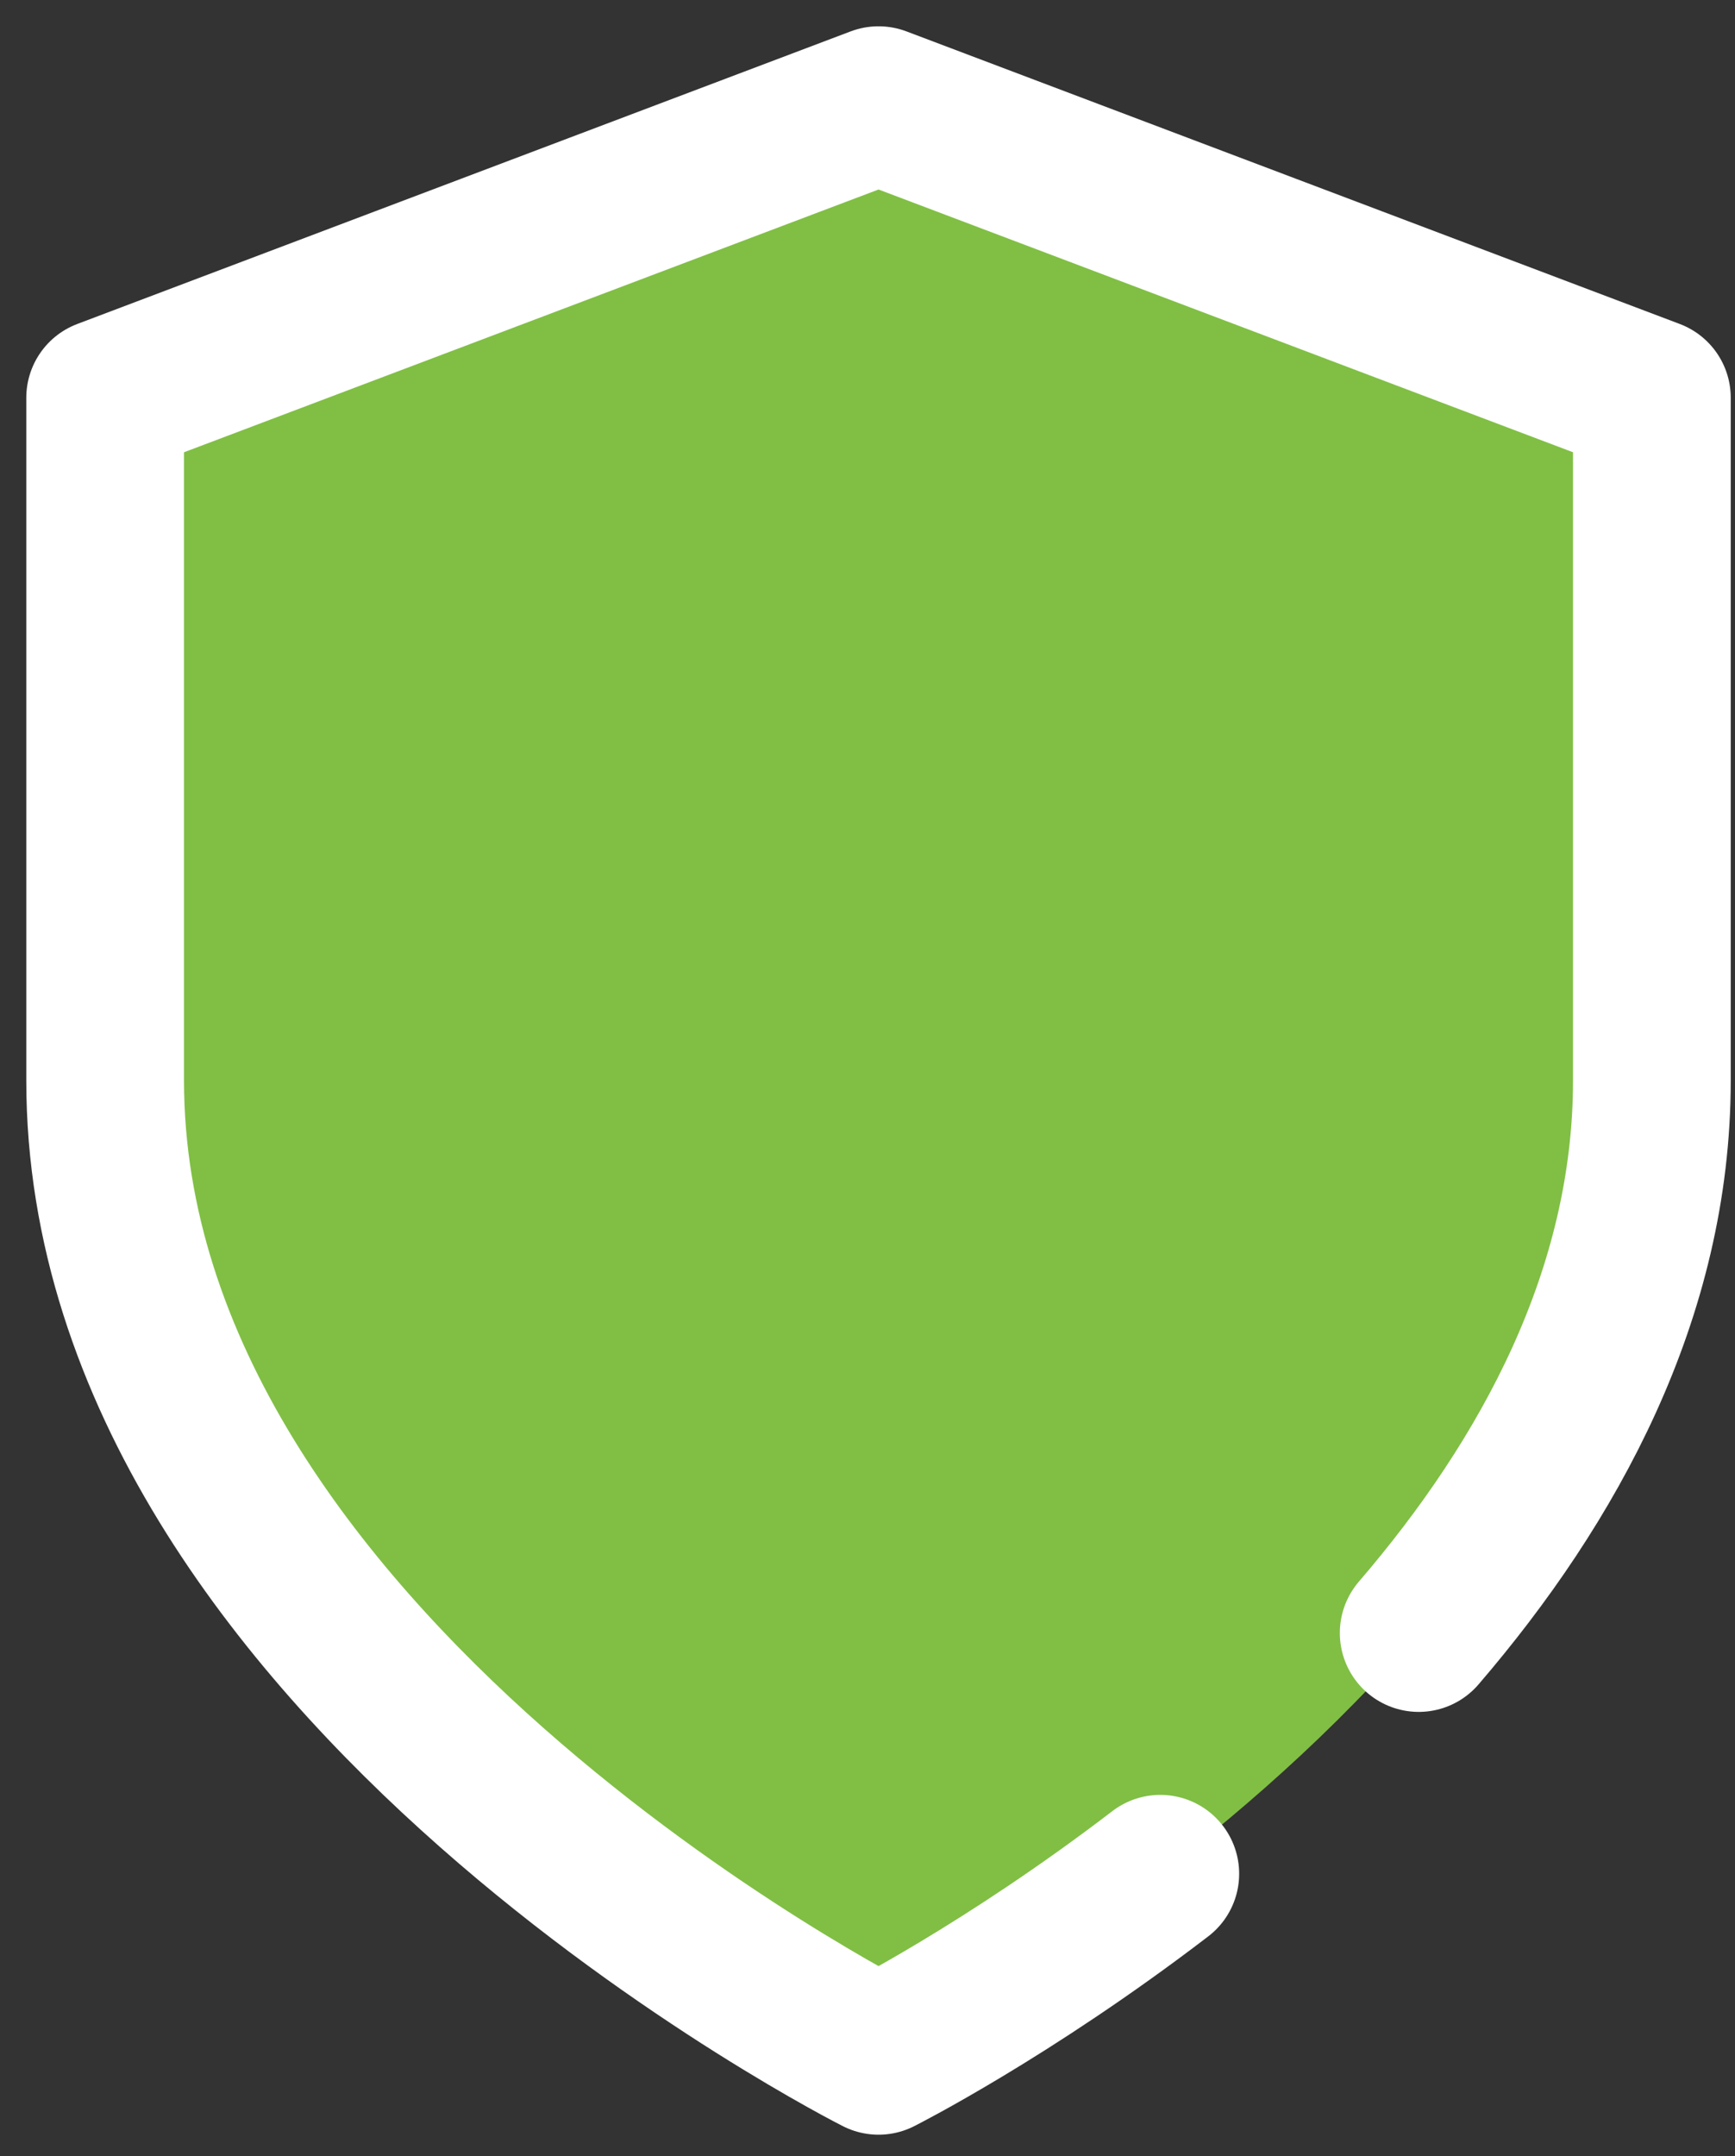
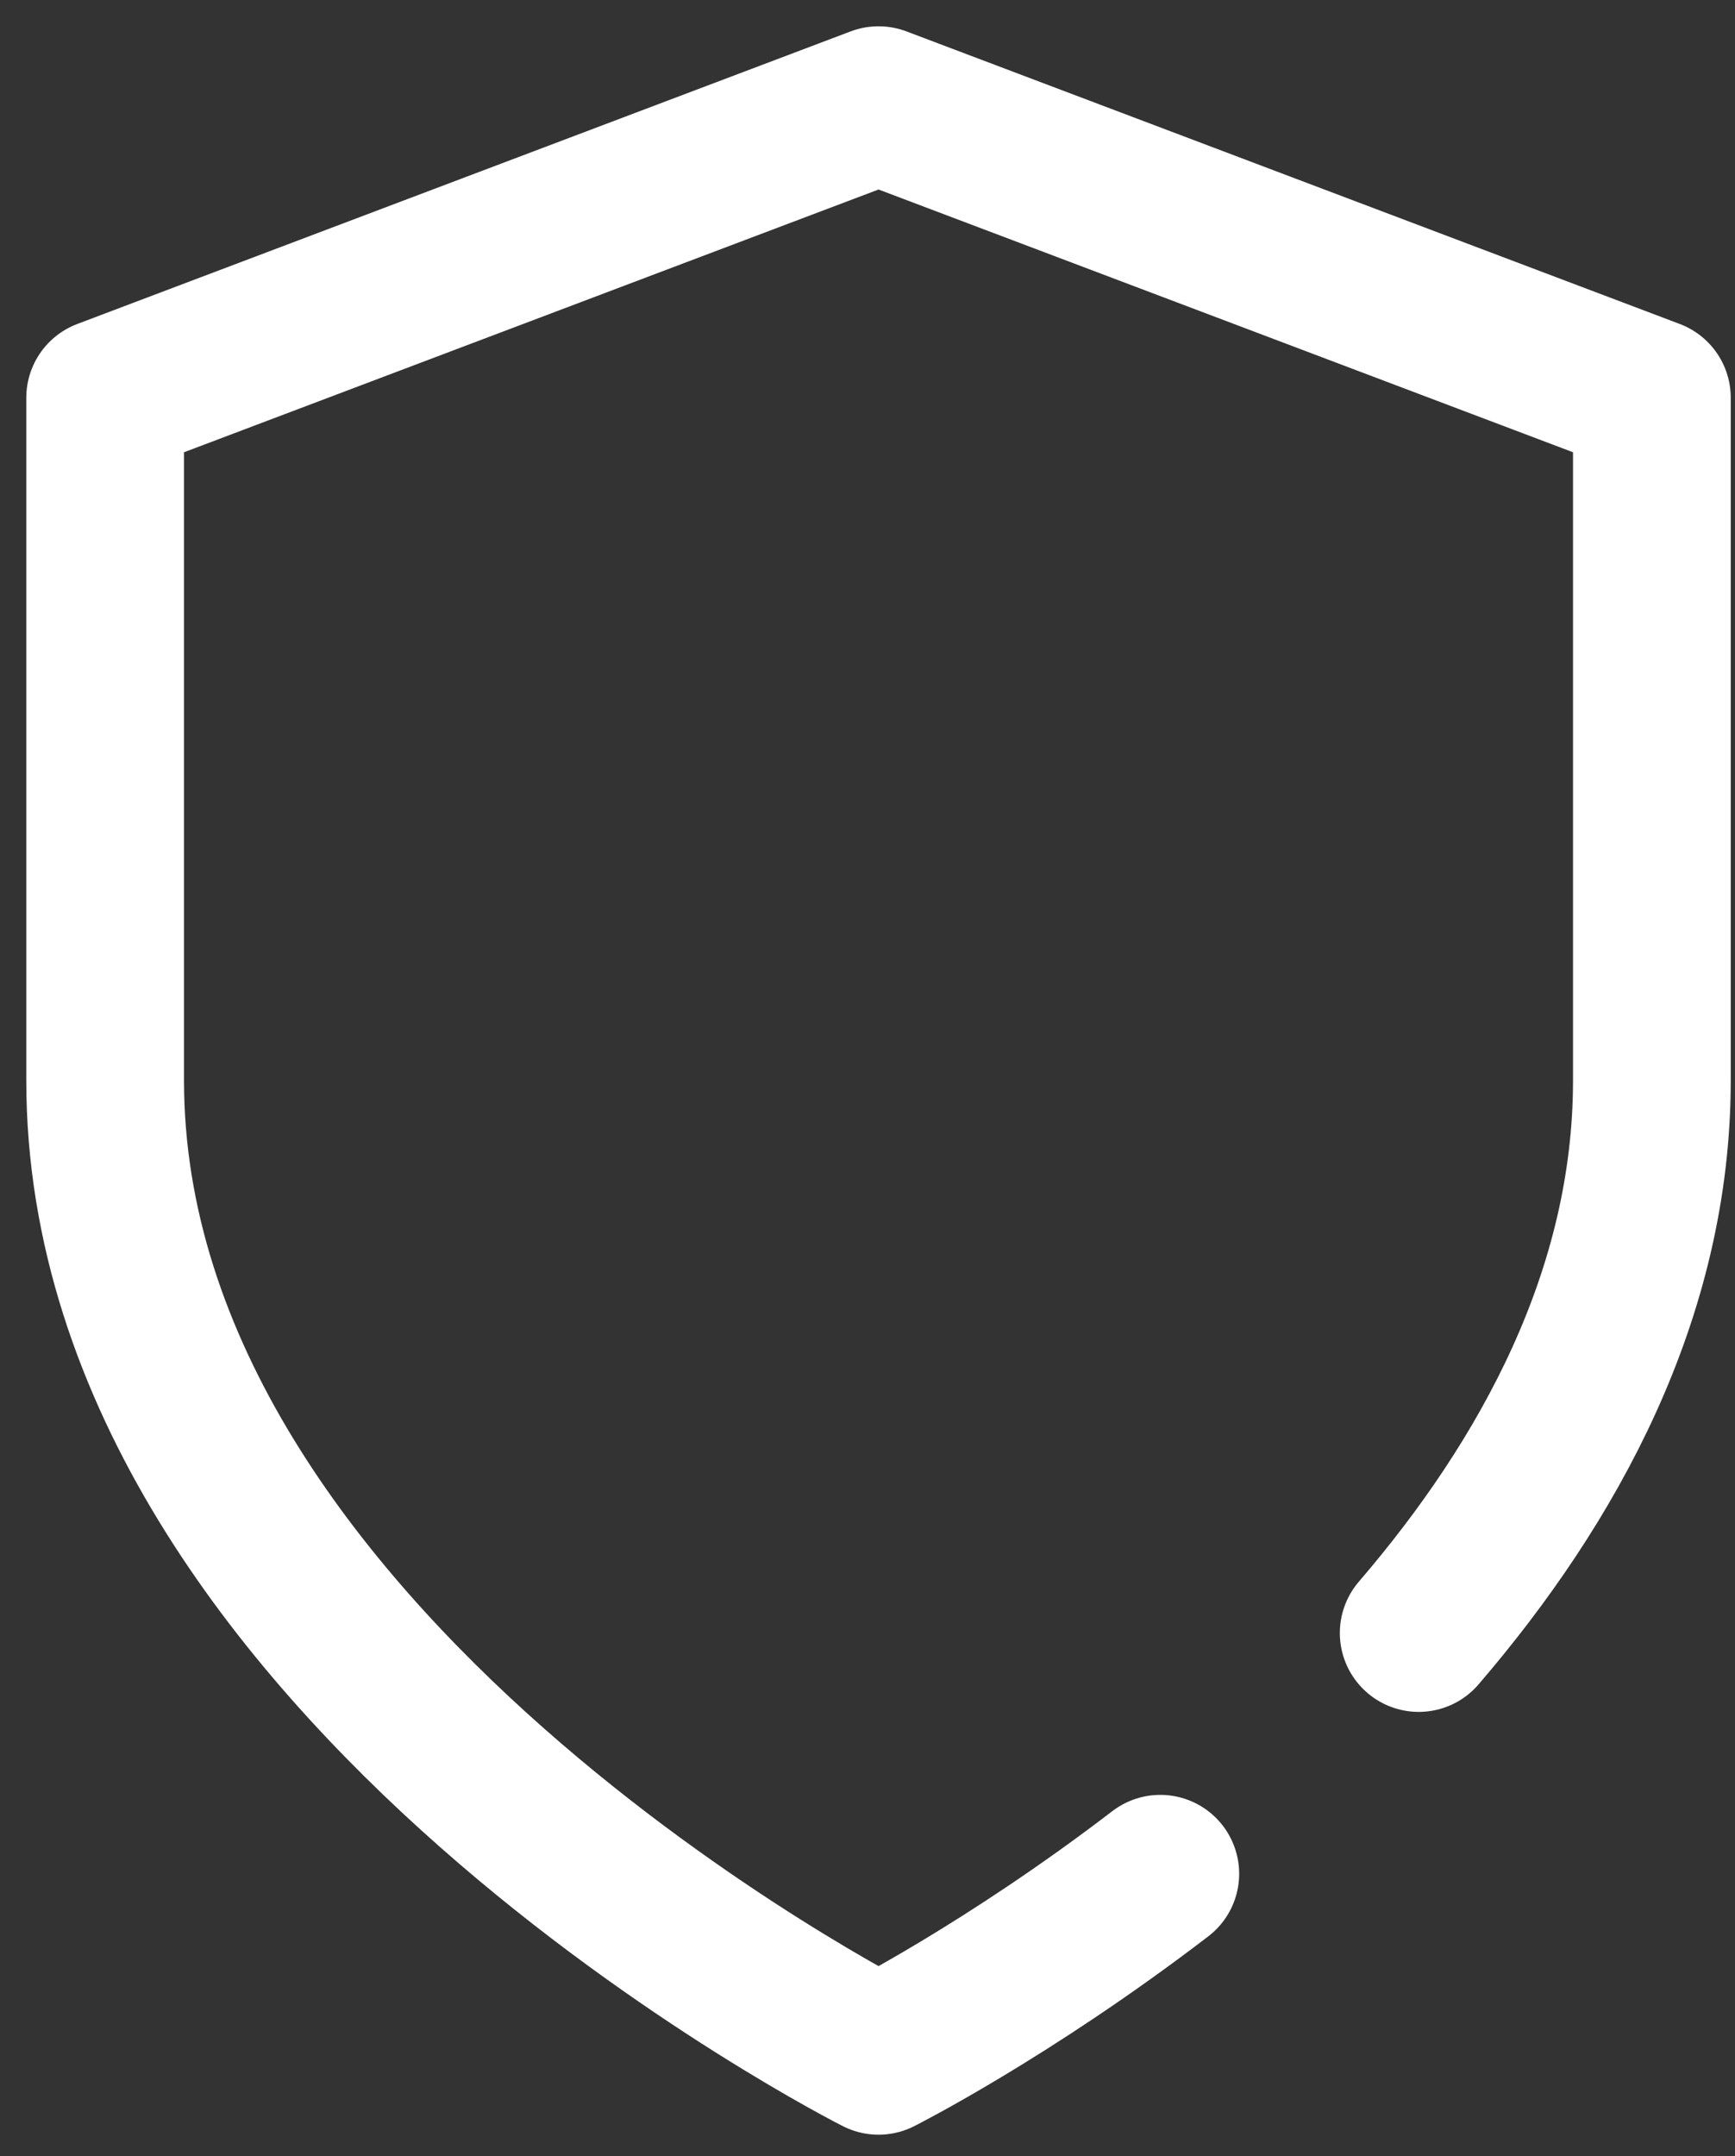
<svg xmlns="http://www.w3.org/2000/svg" width="33" height="41" viewBox="0 0 33 41">
  <rect x="0" y="0" width="33" height="41" fill="#333333" stroke="none" />
  <g fill="none" fill-rule="evenodd" transform="translate(2 2)">
-     <path fill="#80BF44" d="M14.71,37.094 C14.71,37.094 29.419,29.675 29.419,18.547 C29.419,14.827 29.419,12.037 29.419,10.178 C29.419,9.152 29.419,7.615 29.419,5.564 L14.71,0 L0,5.564 L0,18.547 C0,29.675 14.71,37.094 14.71,37.094 Z" />
    <path stroke="#FFF" stroke-linecap="round" stroke-linejoin="round" stroke-width="3" d="M24.984,29.054 C27.467,26.164 29.419,22.601 29.419,18.547 C29.419,14.827 29.419,12.037 29.419,10.178 C29.419,9.152 29.419,7.615 29.419,5.564 L20.061,2.024 L14.71,0 L0,5.564 L0,18.547 C0,29.675 14.71,37.094 14.71,37.094 C14.71,37.094 17.165,35.856 20.069,33.632" />
  </g>
</svg>